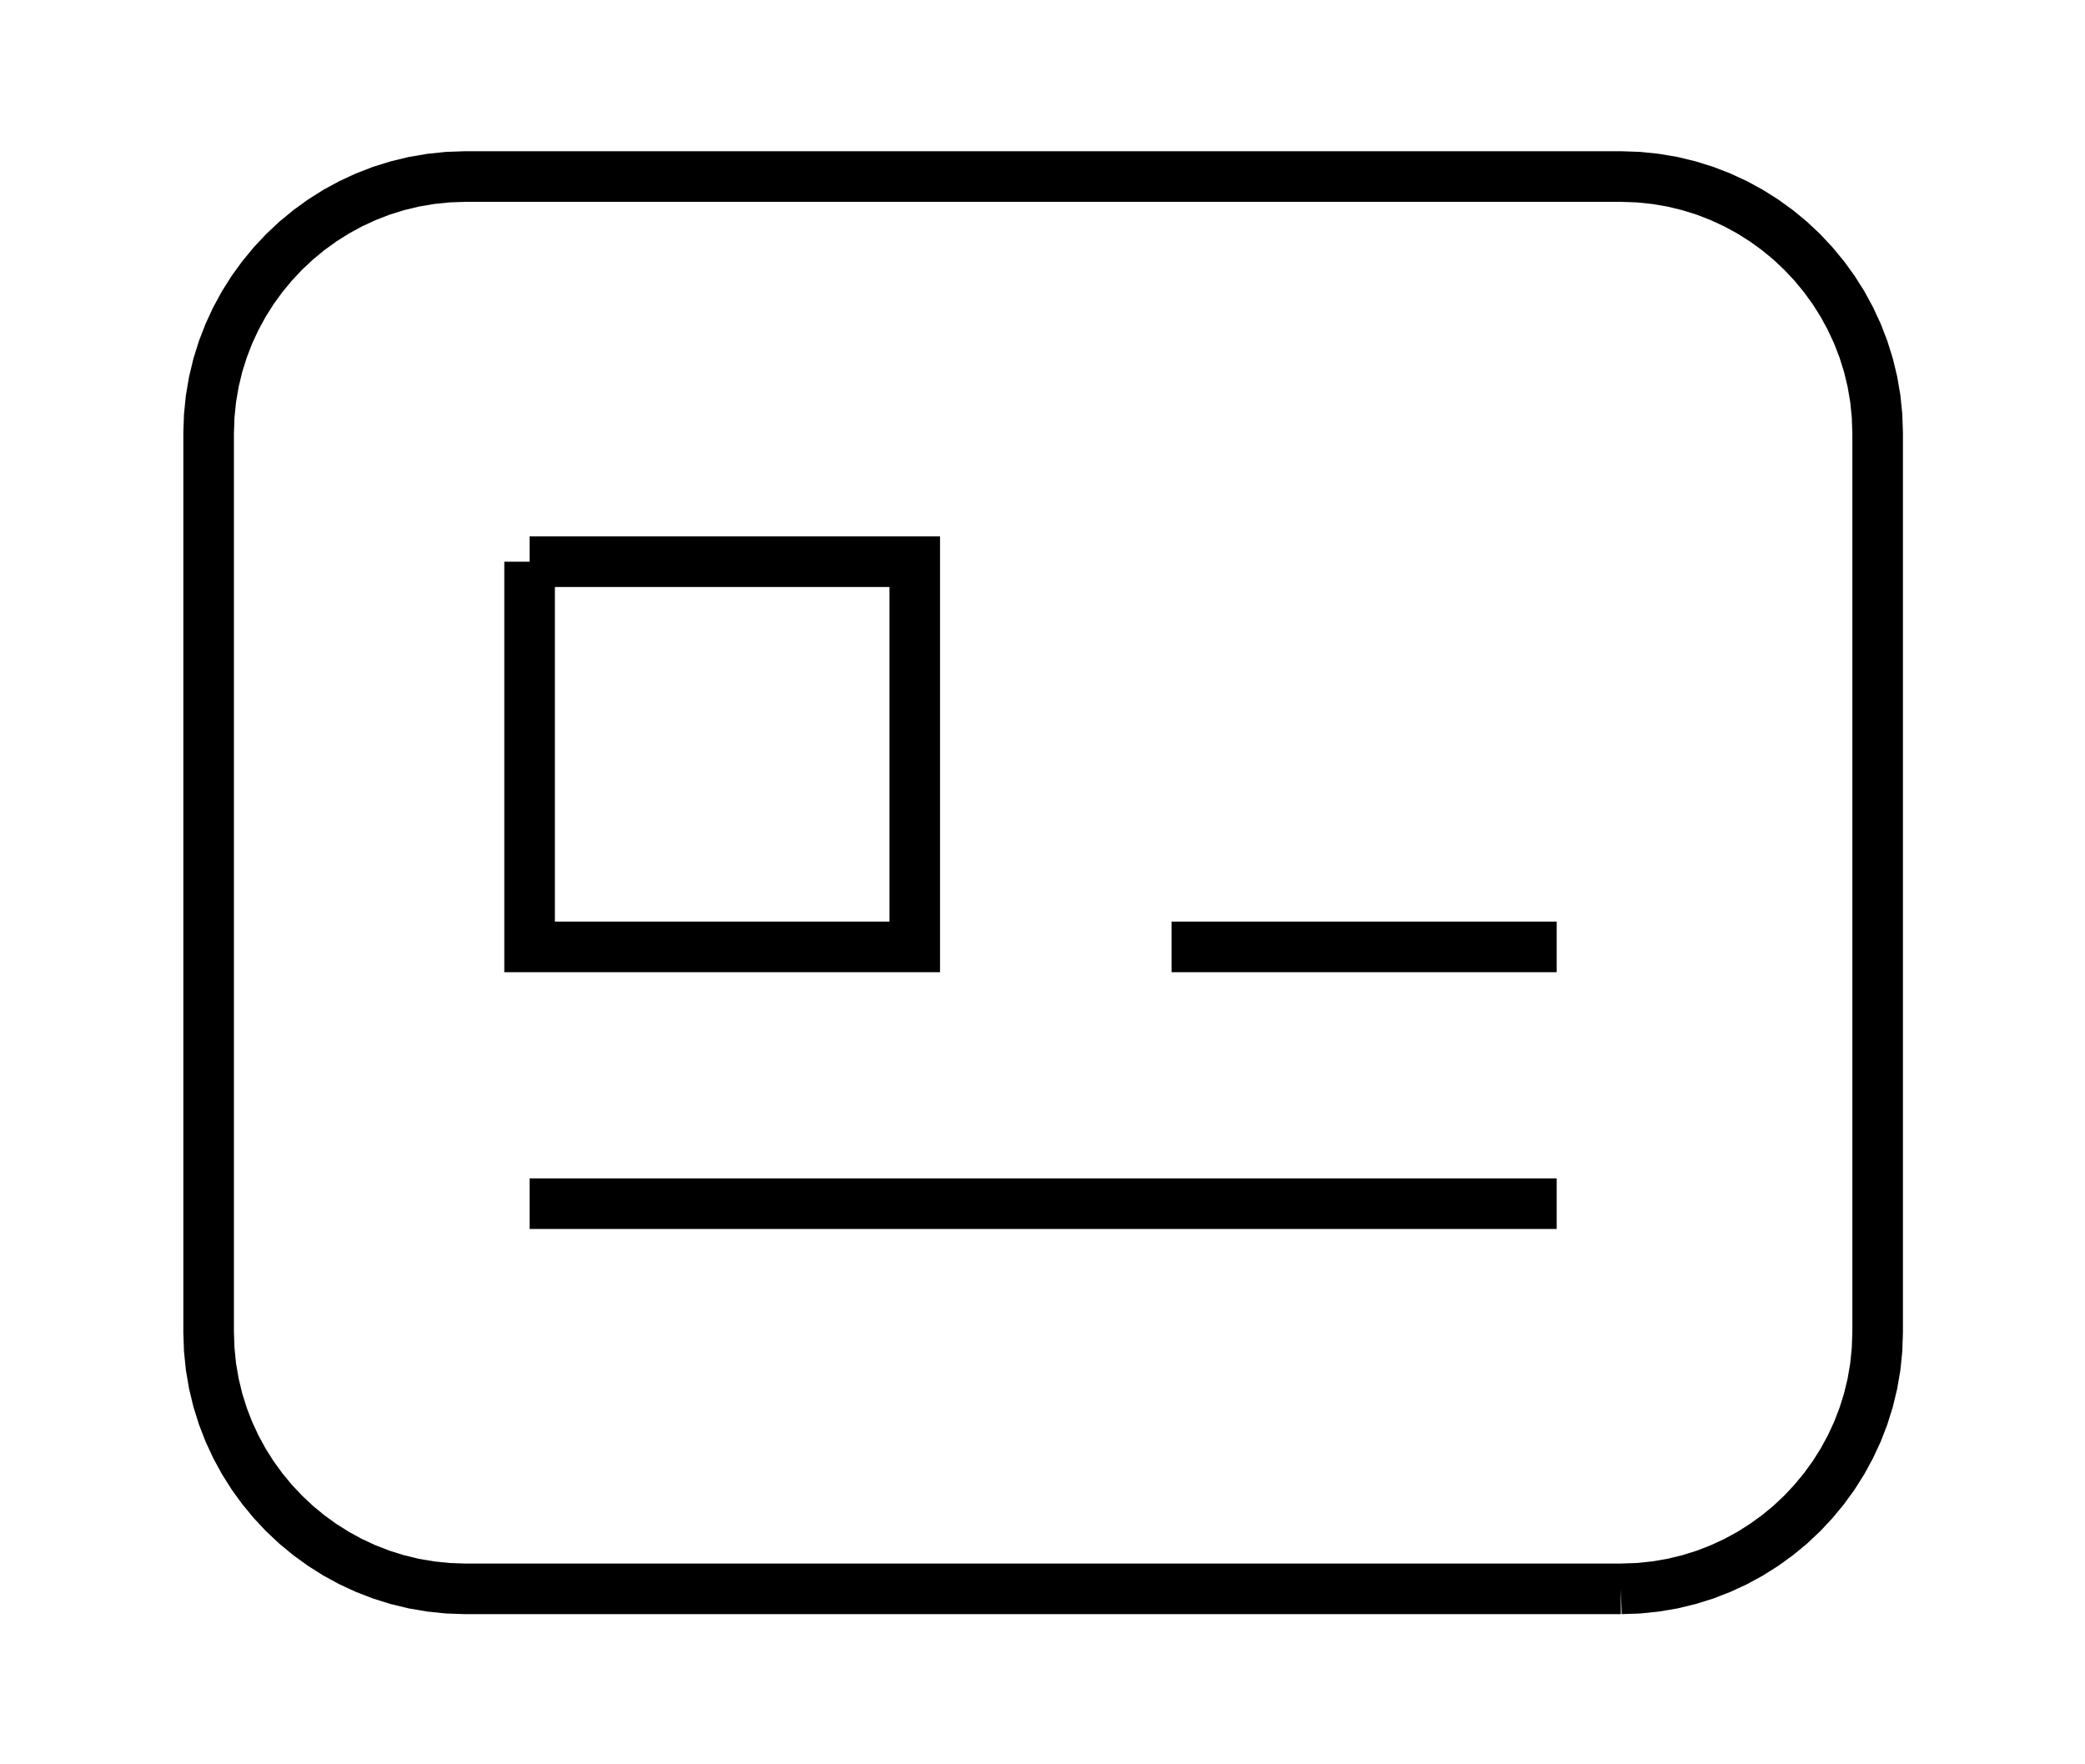
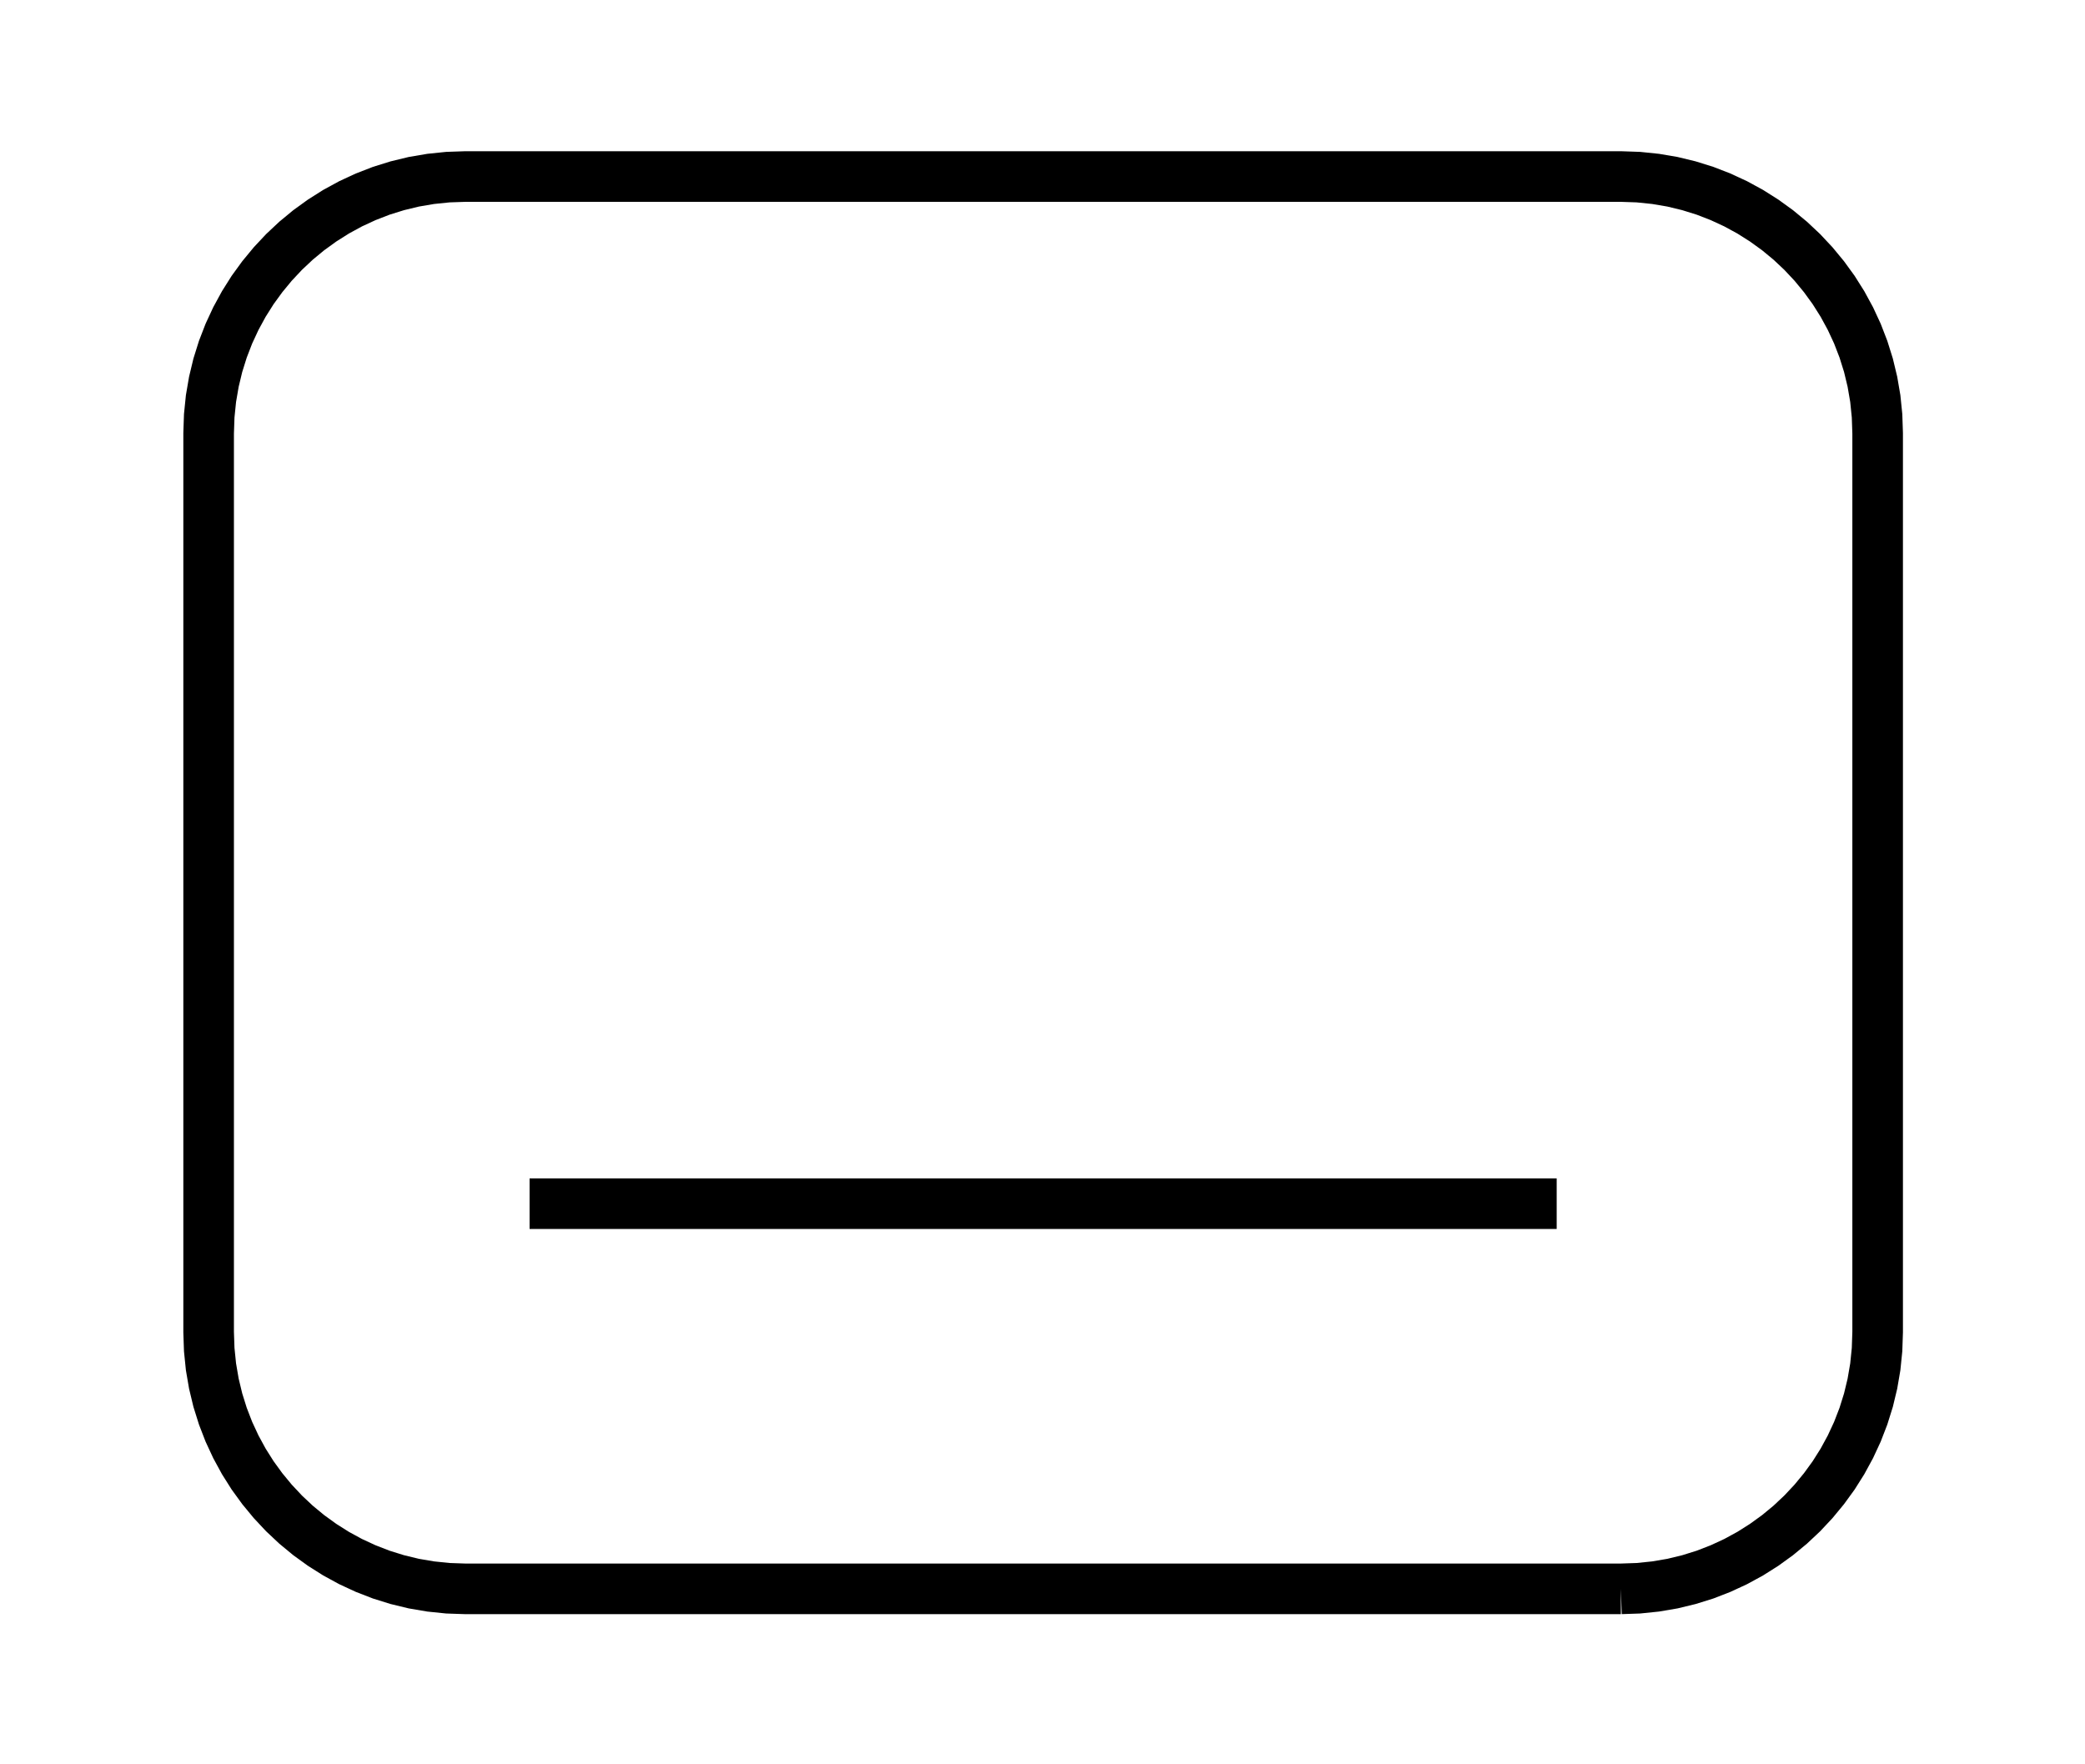
<svg xmlns="http://www.w3.org/2000/svg" viewBox="0 0 800 676.847">
  <title>Export to SVG</title>
  <desc>Generated by CADtoSVG Version 1.0: 03-07-2024 18:24:45</desc>
  <polyline points="621.92,609.6 178.57,609.6 171.85,609.37 165.25,608.69 158.78,607.59 152.46,606.06 146.3,604.14 140.32,601.82 134.53,599.14 128.95,596.1 123.59,592.71 118.46,589 113.59,584.98 108.99,580.66 104.67,576.05 100.65,571.18 96.93,566.06 93.55,560.7 90.51,555.12 87.82,549.33 85.51,543.35 83.58,537.19 82.06,530.87 80.95,524.4 80.28,517.8 80.05,511.08 80.05,166.25 80.28,159.53 80.95,152.93 82.06,146.46 83.58,140.14 85.51,133.98 87.82,128 90.51,122.21 93.55,116.63 96.93,111.27 100.65,106.15 104.67,101.28 108.99,96.67 113.59,92.35 118.46,88.33 123.59,84.62 128.95,81.23 134.53,78.19 140.32,75.51 146.3,73.19 152.46,71.27 158.78,69.74 165.25,68.64 171.85,67.96 178.57,67.73 621.92,67.73 628.64,67.96 635.24,68.64 641.71,69.74 648.03,71.27 654.19,73.19 660.17,75.51 665.96,78.19 671.54,81.23 676.9,84.62 682.03,88.33 686.9,92.35 691.5,96.67 695.82,101.28 699.84,106.15 703.56,111.27 706.94,116.63 709.98,122.21 712.67,128 714.98,133.98 716.91,140.14 718.43,146.46 719.54,152.93 720.21,159.53 720.44,166.25 720.44,511.08 720.21,517.8 719.54,524.4 718.43,530.87 716.91,537.19 714.98,543.35 712.67,549.33 709.98,555.12 706.94,560.7 703.56,566.06 699.84,571.18 695.82,576.05 691.5,580.66 686.9,584.98 682.03,589 676.9,592.71 671.54,596.1 665.96,599.14 660.17,601.82 654.19,604.14 648.03,606.06 641.71,607.59 635.24,608.69 628.64,609.37 621.92,609.6 621.92,609.6 " style="stroke:#000000; fill:none; stroke-width:19.409;" />
-   <polyline points="203.2,215.51 203.2,363.3 350.98,363.3 350.98,215.51 203.2,215.51 " style="stroke:#000000; fill:none; stroke-width:19.409;" />
-   <line x1="449.51" y1="363.3" x2="597.29" y2="363.3" style="stroke:#000000; fill:none; stroke-width:19.409;" />
  <line x1="203.2" y1="461.82" x2="597.29" y2="461.82" style="stroke:#000000; fill:none; stroke-width:19.409;" />
</svg>